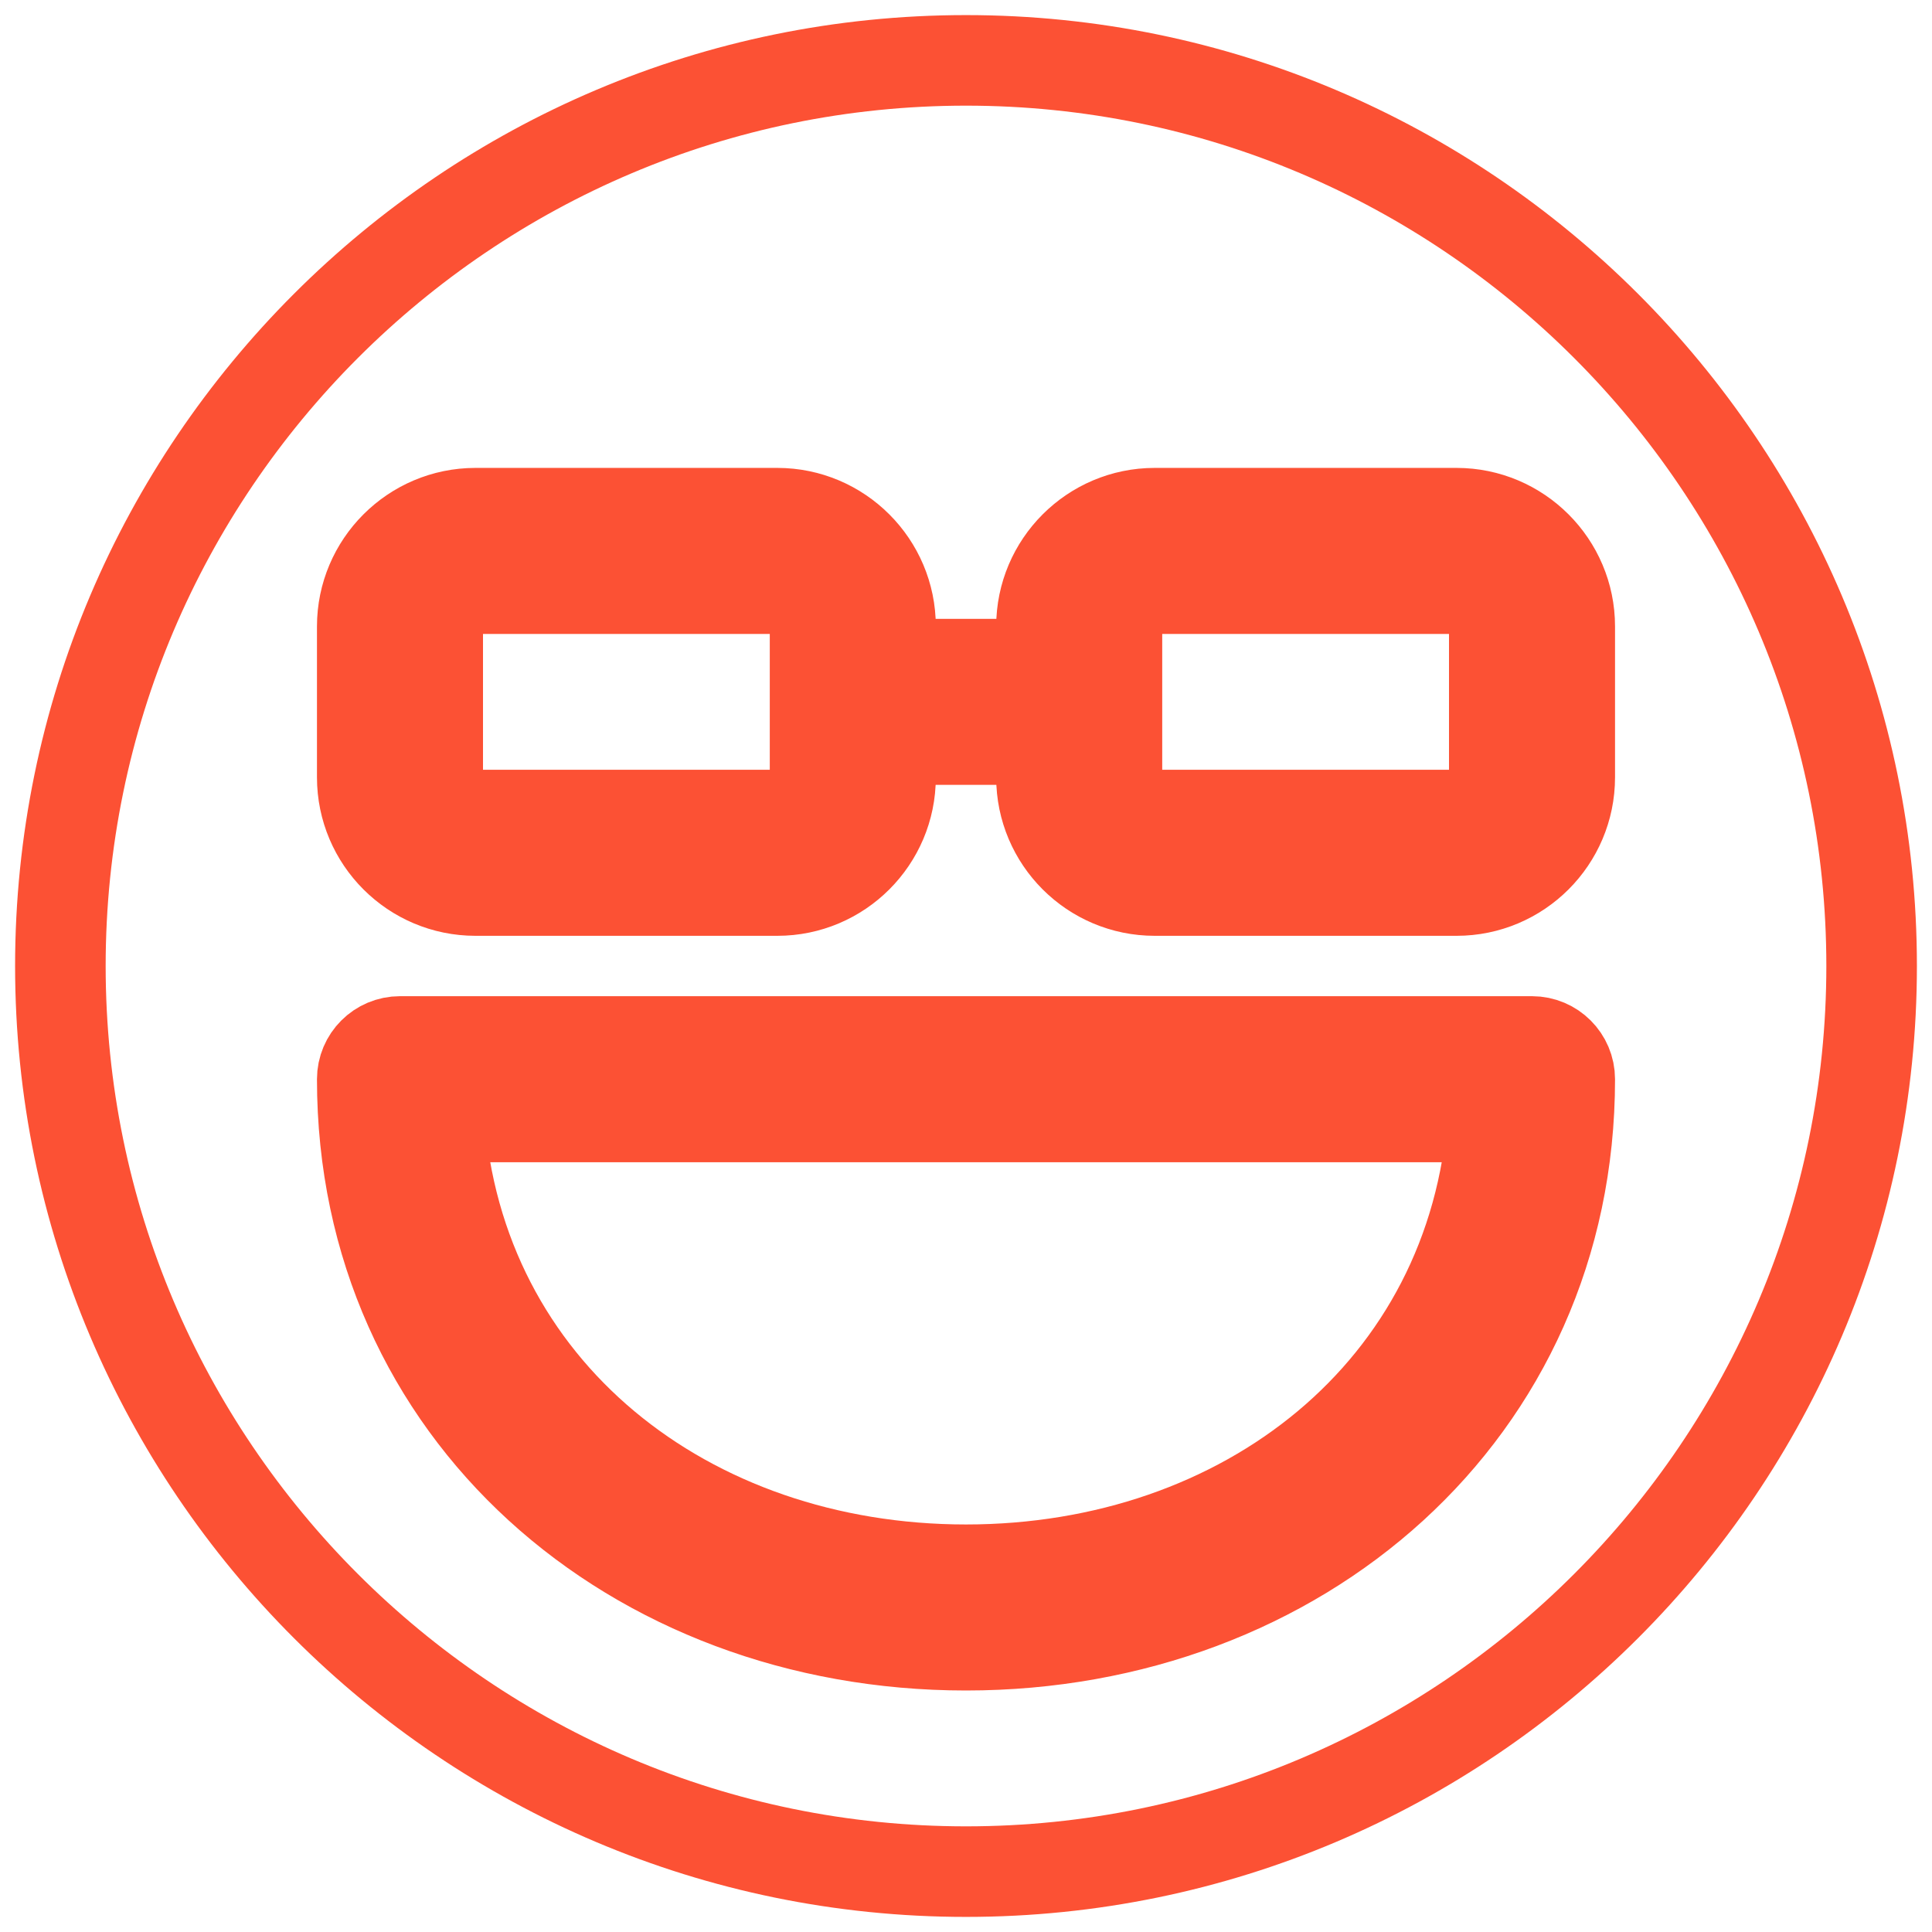
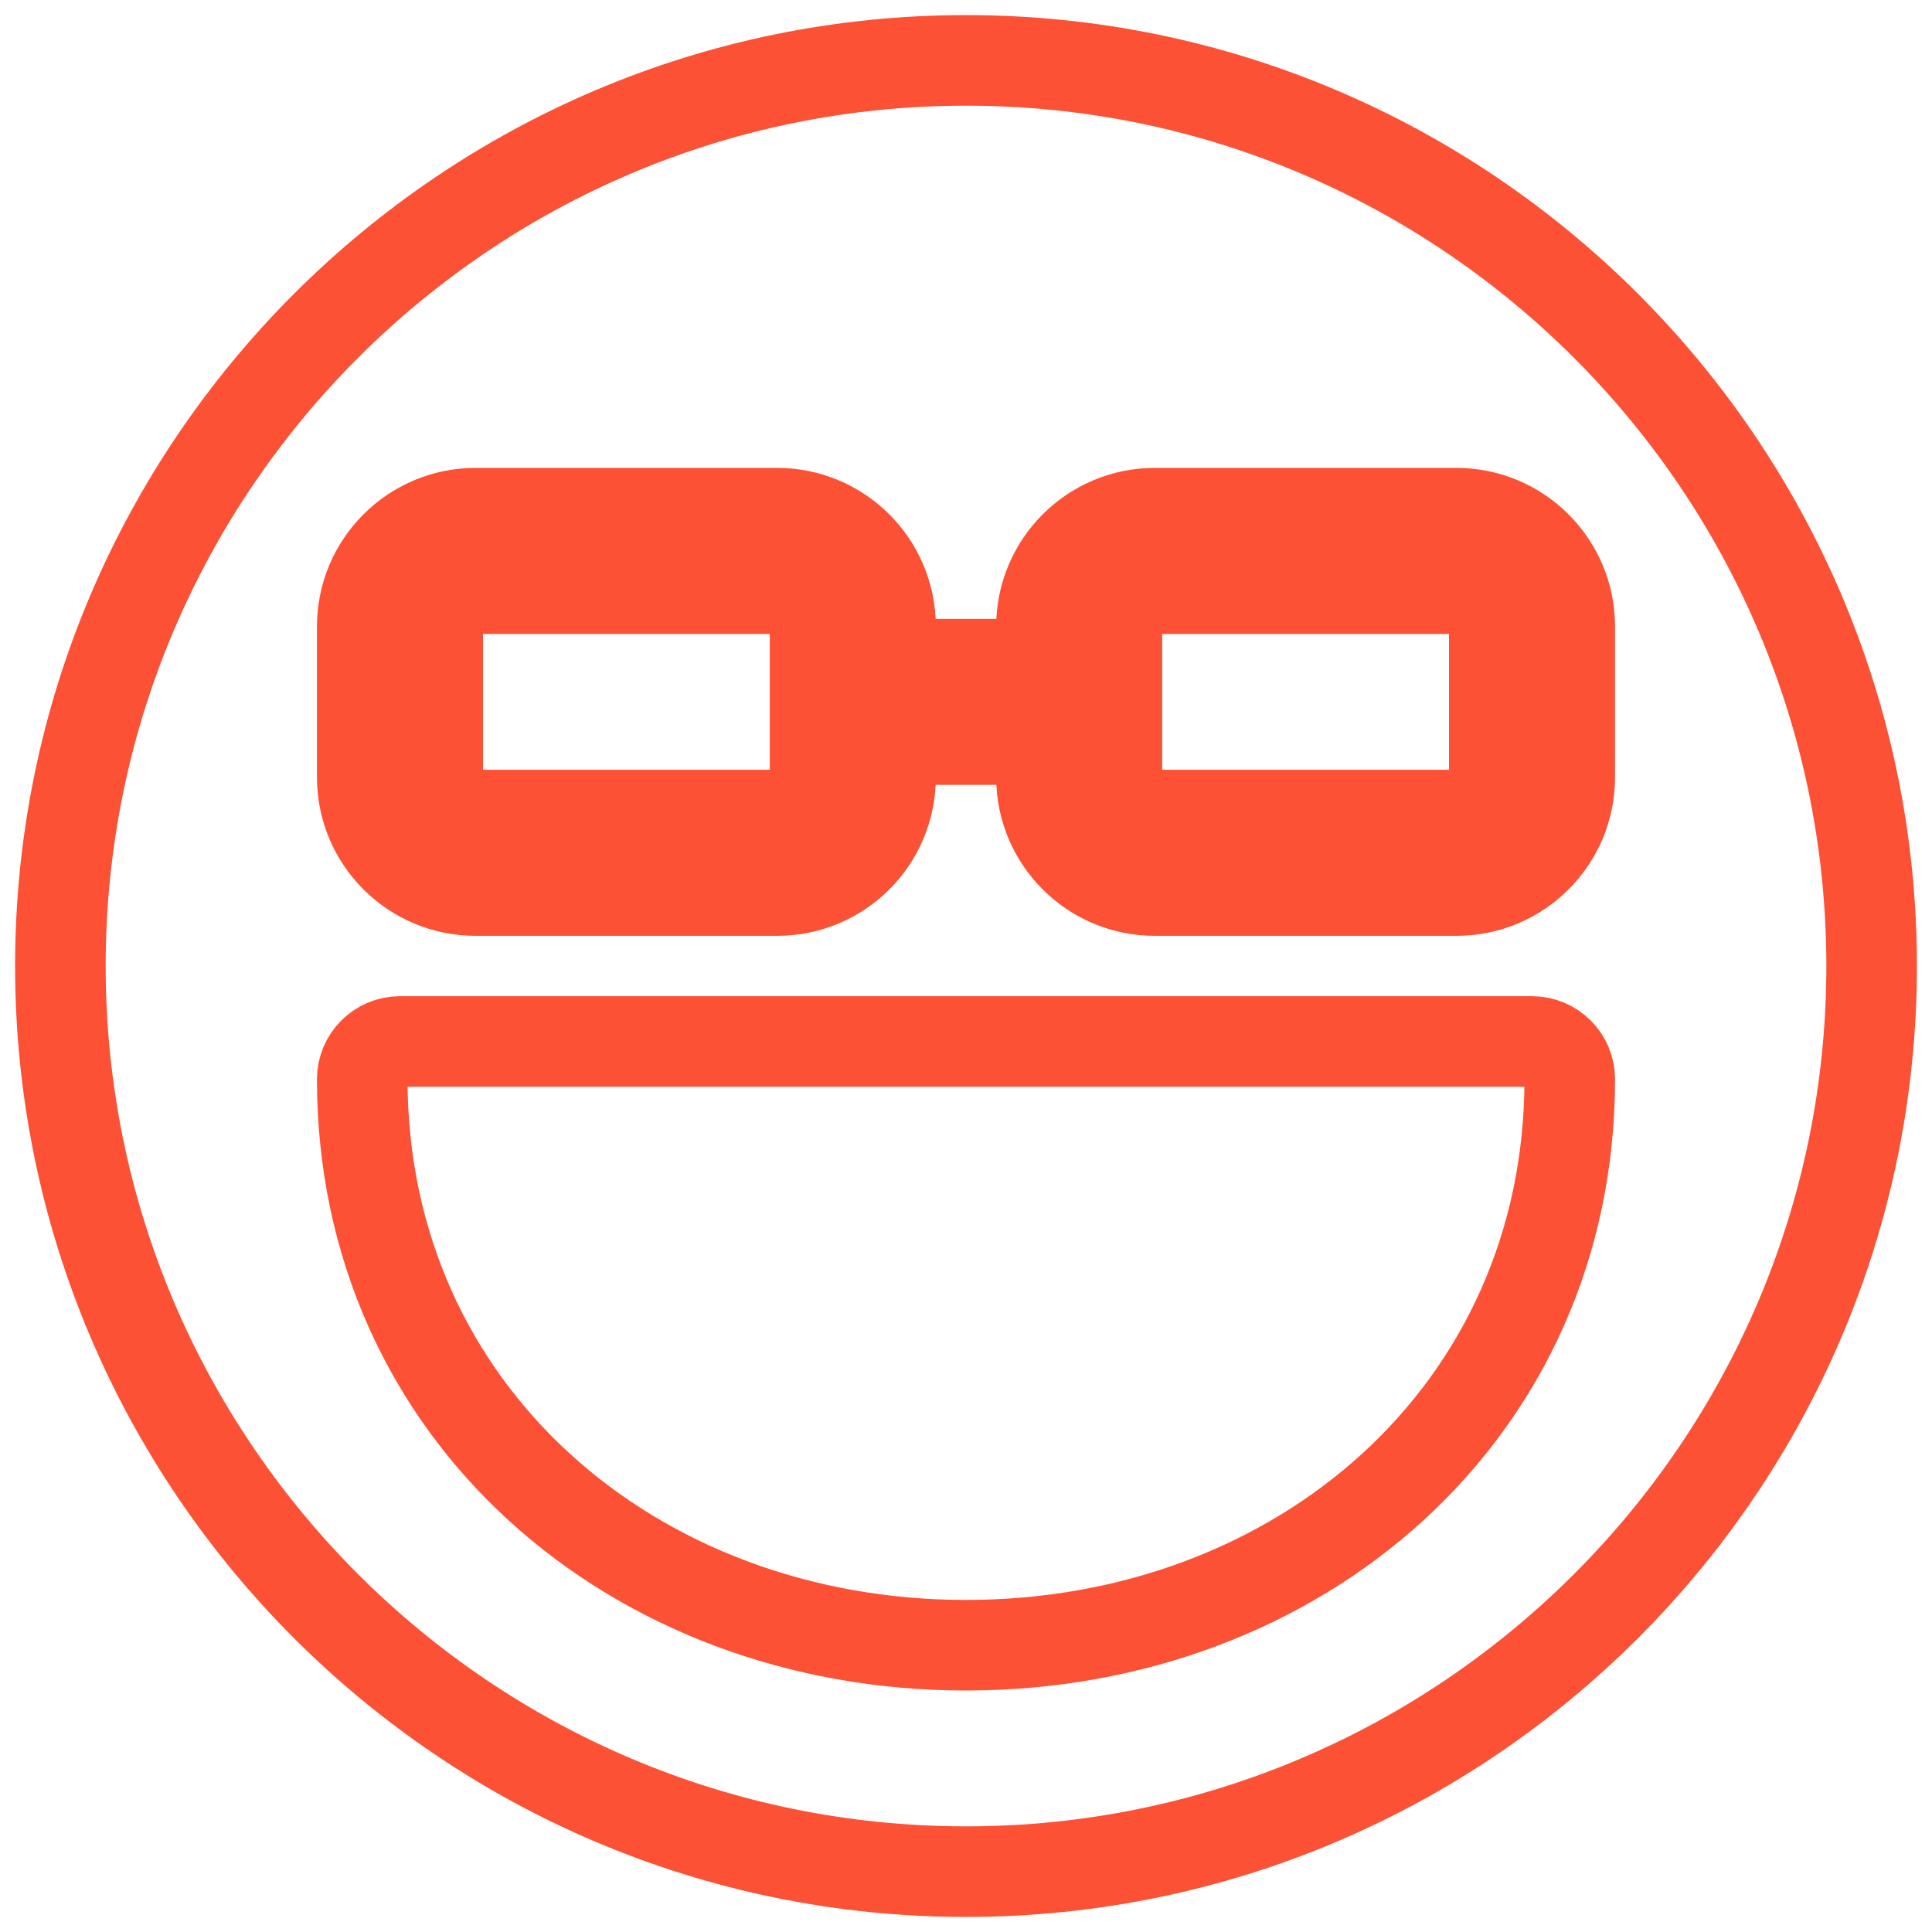
<svg xmlns="http://www.w3.org/2000/svg" width="64px" height="64px" viewBox="0 0 64 64" version="1.1">
  <title>Group 466</title>
  <desc>Created with Sketch.</desc>
  <g id="Page-1" stroke="none" stroke-width="1" fill="none" fill-rule="evenodd">
    <g id="Artboard" transform="translate(-285, -54)" stroke="#FC5134" stroke-width="3">
      <g id="Group-466" transform="translate(287, 56)">
        <path d="M46.25,17.5 L36.25,17.5 C35.56,17.5 35,18.062 35,18.75 L35,23.75 C35,24.442 35.56,25 36.25,25 L46.25,25 C46.94,25 47.5,24.442 47.5,23.75 L47.5,18.75 C47.5,18.062 46.94,17.5 46.25,17.5" id="Fill-2940" />
        <path d="M23.75,17.5 L13.75,17.5 C13.06,17.5 12.5,18.062 12.5,18.75 L12.5,23.75 C12.5,24.442 13.06,25 13.75,25 L23.75,25 C24.44,25 25,24.442 25,23.75 L25,18.75 C25,18.062 24.44,17.5 23.75,17.5" id="Fill-2941" />
        <path d="M50,23.75 C50,25.82 48.318,27.5 46.25,27.5 L36.25,27.5 C34.182,27.5 32.5,25.82 32.5,23.75 L32.5,22.5 L27.5,22.5 L27.5,23.75 C27.5,25.82 25.817,27.5 23.75,27.5 L13.75,27.5 C11.682,27.5 10,25.82 10,23.75 L10,18.75 C10,16.685 11.682,15 13.75,15 L23.75,15 C25.817,15 27.5,16.685 27.5,18.75 L27.5,20 L32.5,20 L32.5,18.75 C32.5,16.685 34.182,15 36.25,15 L46.25,15 C48.318,15 50,16.685 50,18.75 L50,23.75 Z M30,52.5 C18.973,52.5 10,44.78 10,33.75 C10,33.06 10.56,32.5 11.25,32.5 L48.75,32.5 C49.44,32.5 50,33.06 50,33.75 C50,44.78 41.028,52.5 30,52.5 L30,52.5 Z M30,0 C13.457,0 0,13.457 0,30 C0,46.542 13.457,60 30,60 C46.542,60 60,46.542 60,30 C60,13.457 46.542,0 30,0 L30,0 Z" id="Fill-2942" />
-         <path d="M30,50 C39.227,50 46.812,44.068 47.455,35 L12.545,35 C13.188,44.068 20.773,50 30,50" id="Fill-2943" />
      </g>
    </g>
  </g>
</svg>